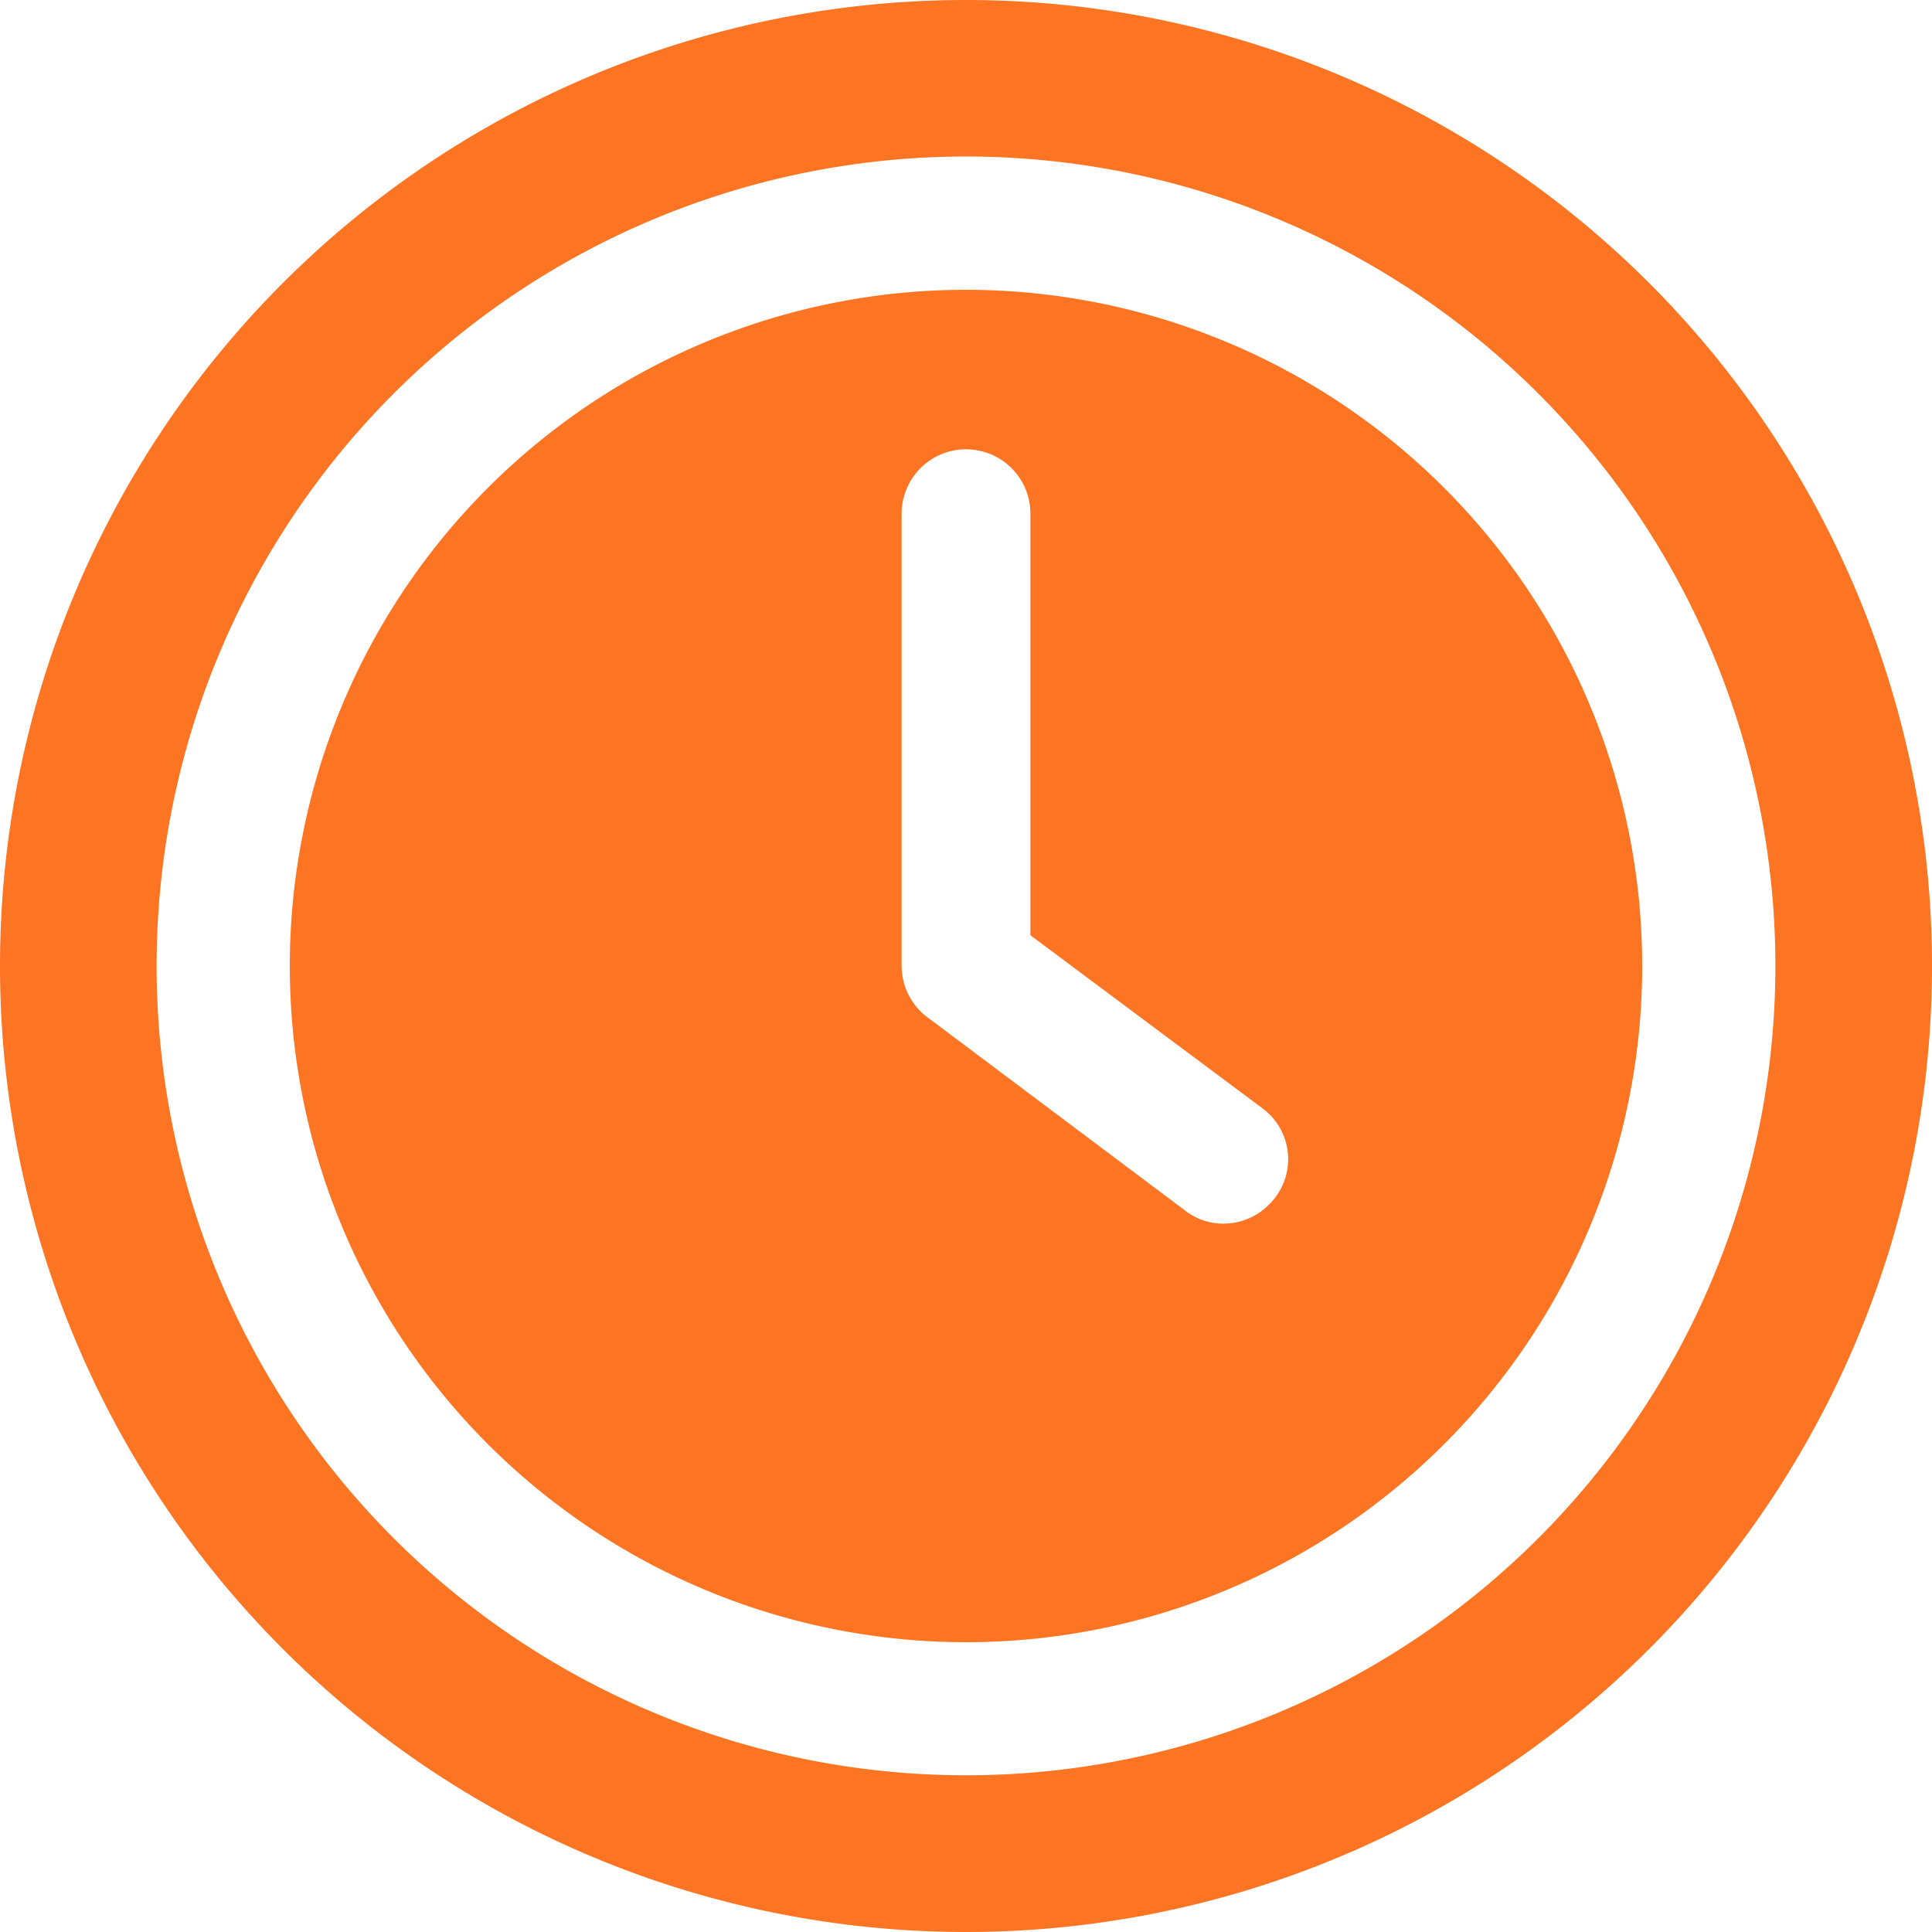
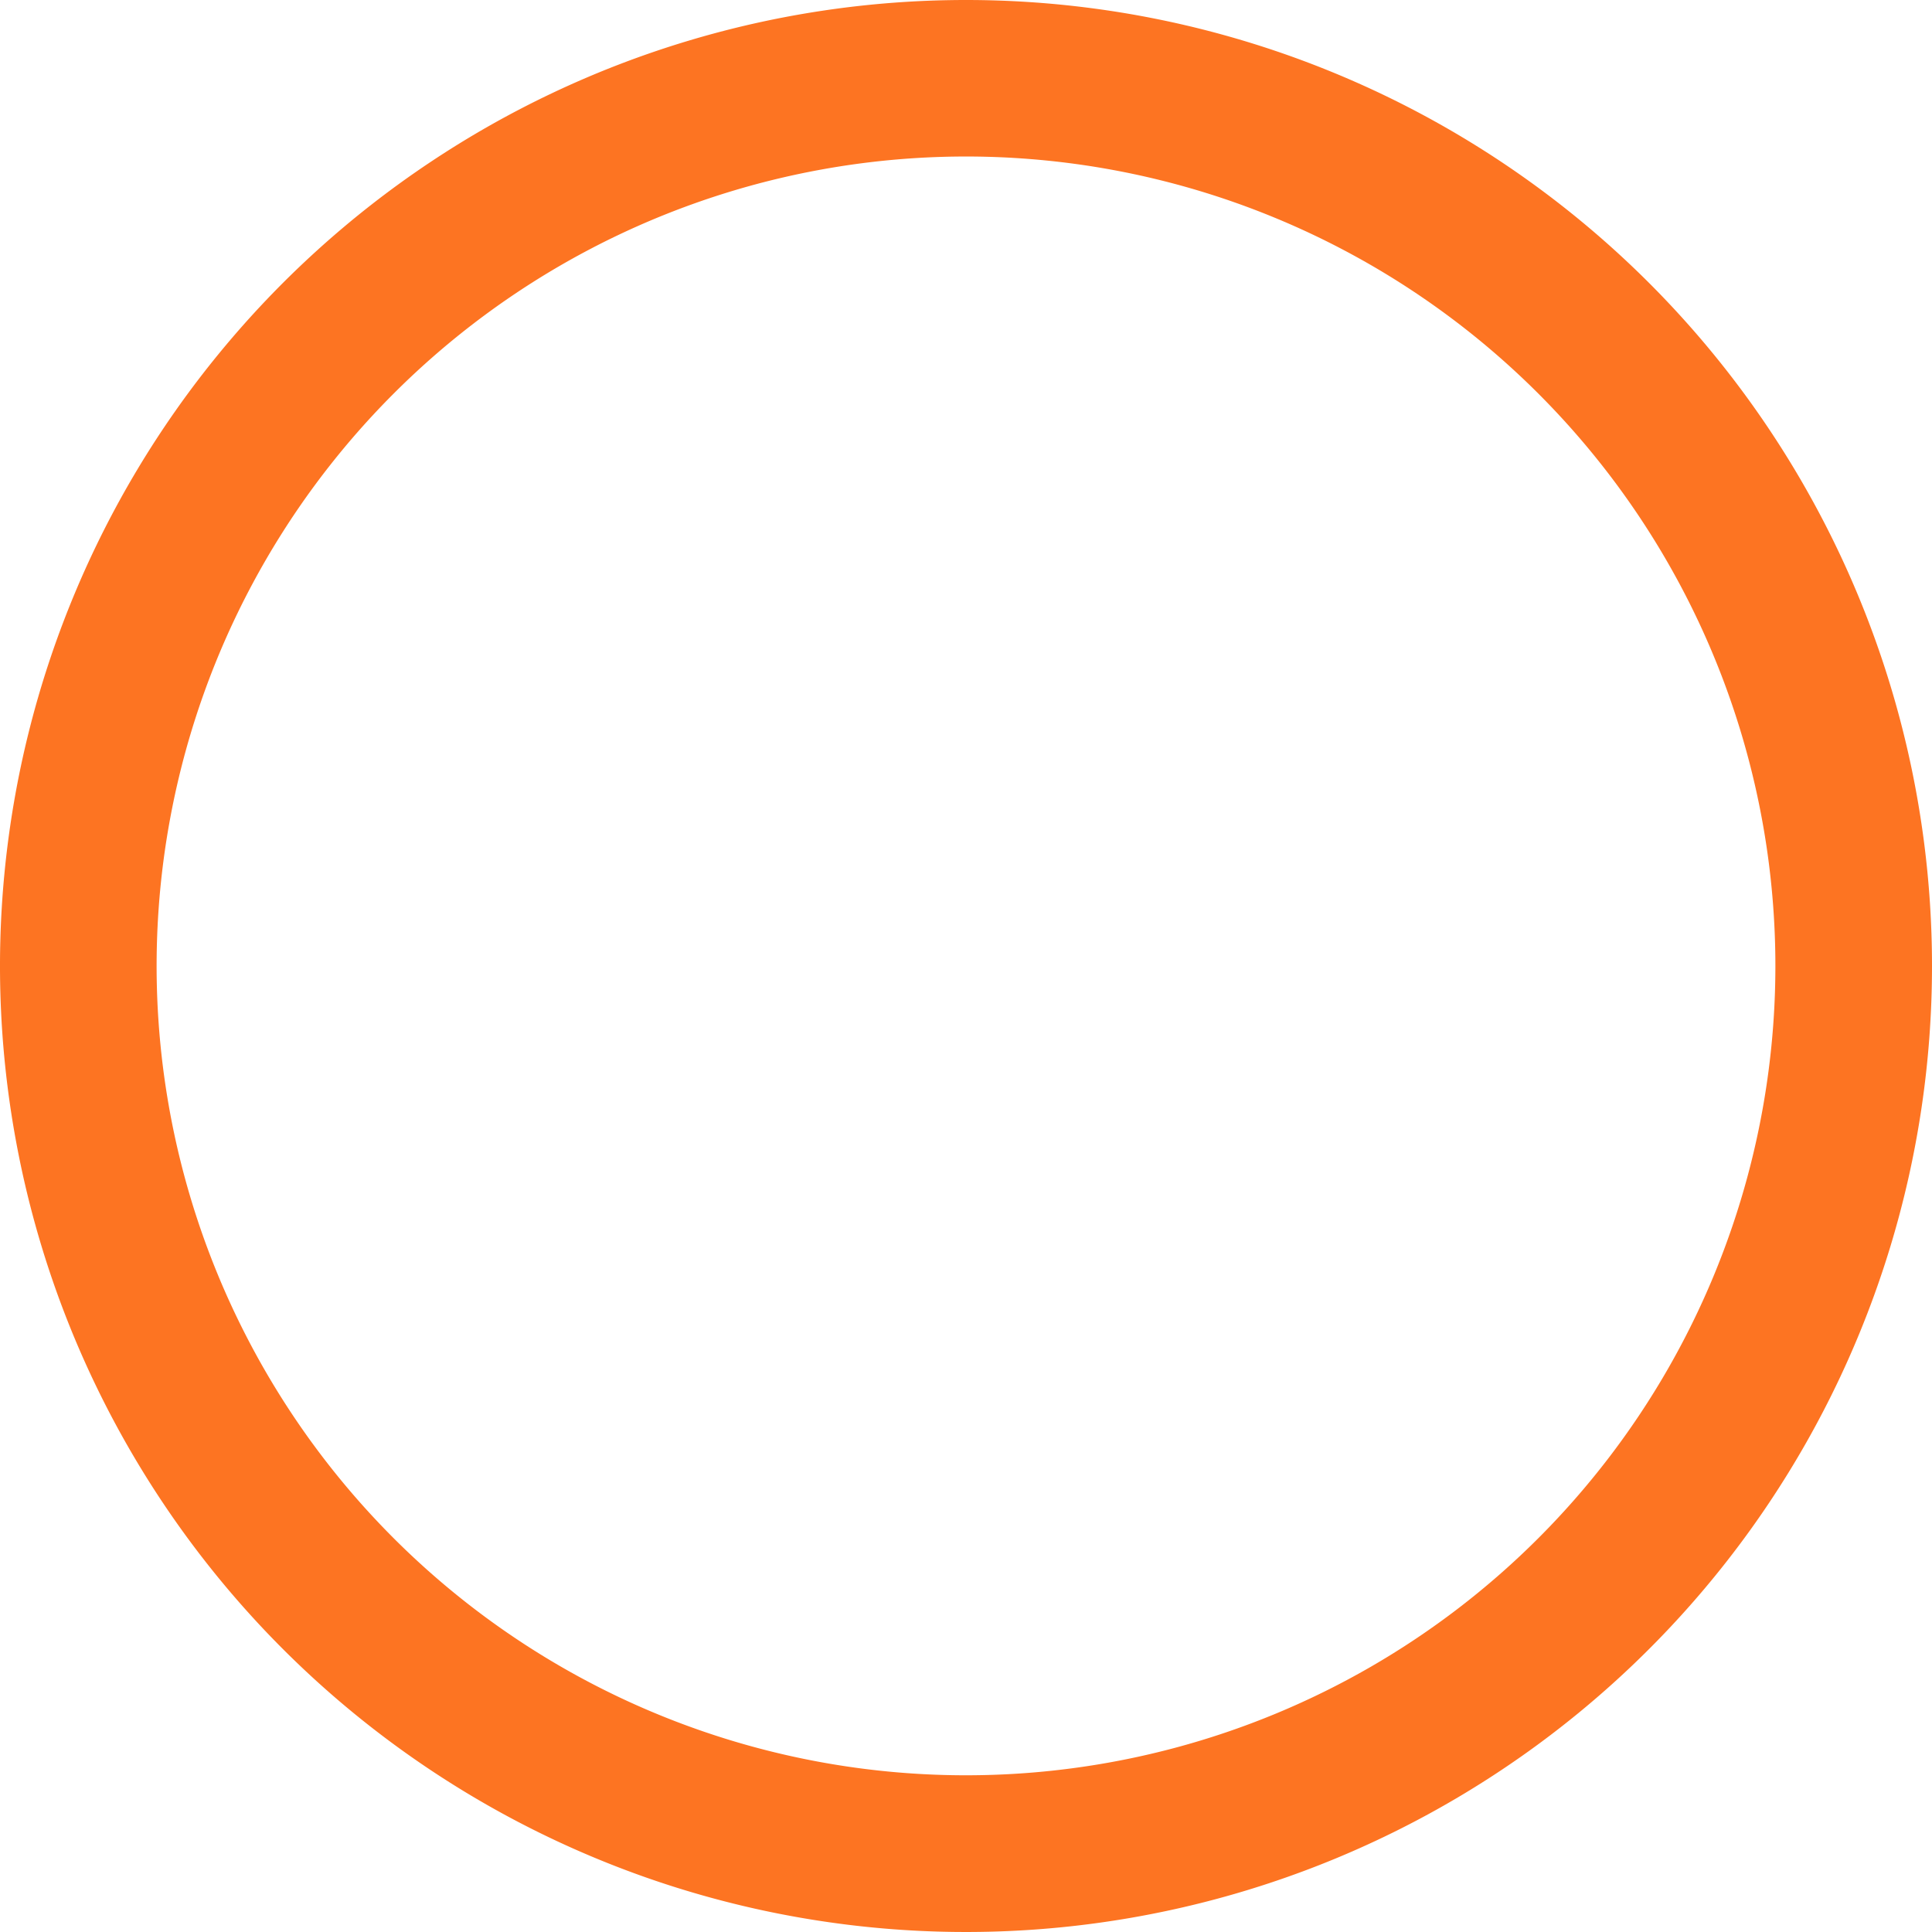
<svg xmlns="http://www.w3.org/2000/svg" width="56.572" height="56.572" viewBox="0 0 56.572 56.572">
  <g id="Layer_2" data-name="Layer 2" transform="translate(-1 -1)">
-     <path id="Контур_197" data-name="Контур 197" d="M25.3,5.5A19.8,19.8,0,1,0,45.1,25.3,19.8,19.8,0,0,0,25.3,5.5Zm9.014,26.627a1.884,1.884,0,0,1-1.471.717,1.815,1.815,0,0,1-1.169-.415l-7.543-5.657a1.887,1.887,0,0,1-.716-1.471V12.1a1.886,1.886,0,1,1,3.771,0V24.4l6.827,5.091a1.851,1.851,0,0,1,.3,2.64Z" transform="translate(3.986 3.986)" fill="#fd7422" />
    <path id="Контур_198" data-name="Контур 198" d="M29.286,1A28.286,28.286,0,1,0,57.572,29.286,28.286,28.286,0,0,0,29.286,1Zm0,51.983a23.7,23.7,0,1,1,23.7-23.7,23.7,23.7,0,0,1-23.7,23.7Z" transform="translate(0 0)" fill="#fd7422" />
  </g>
</svg>